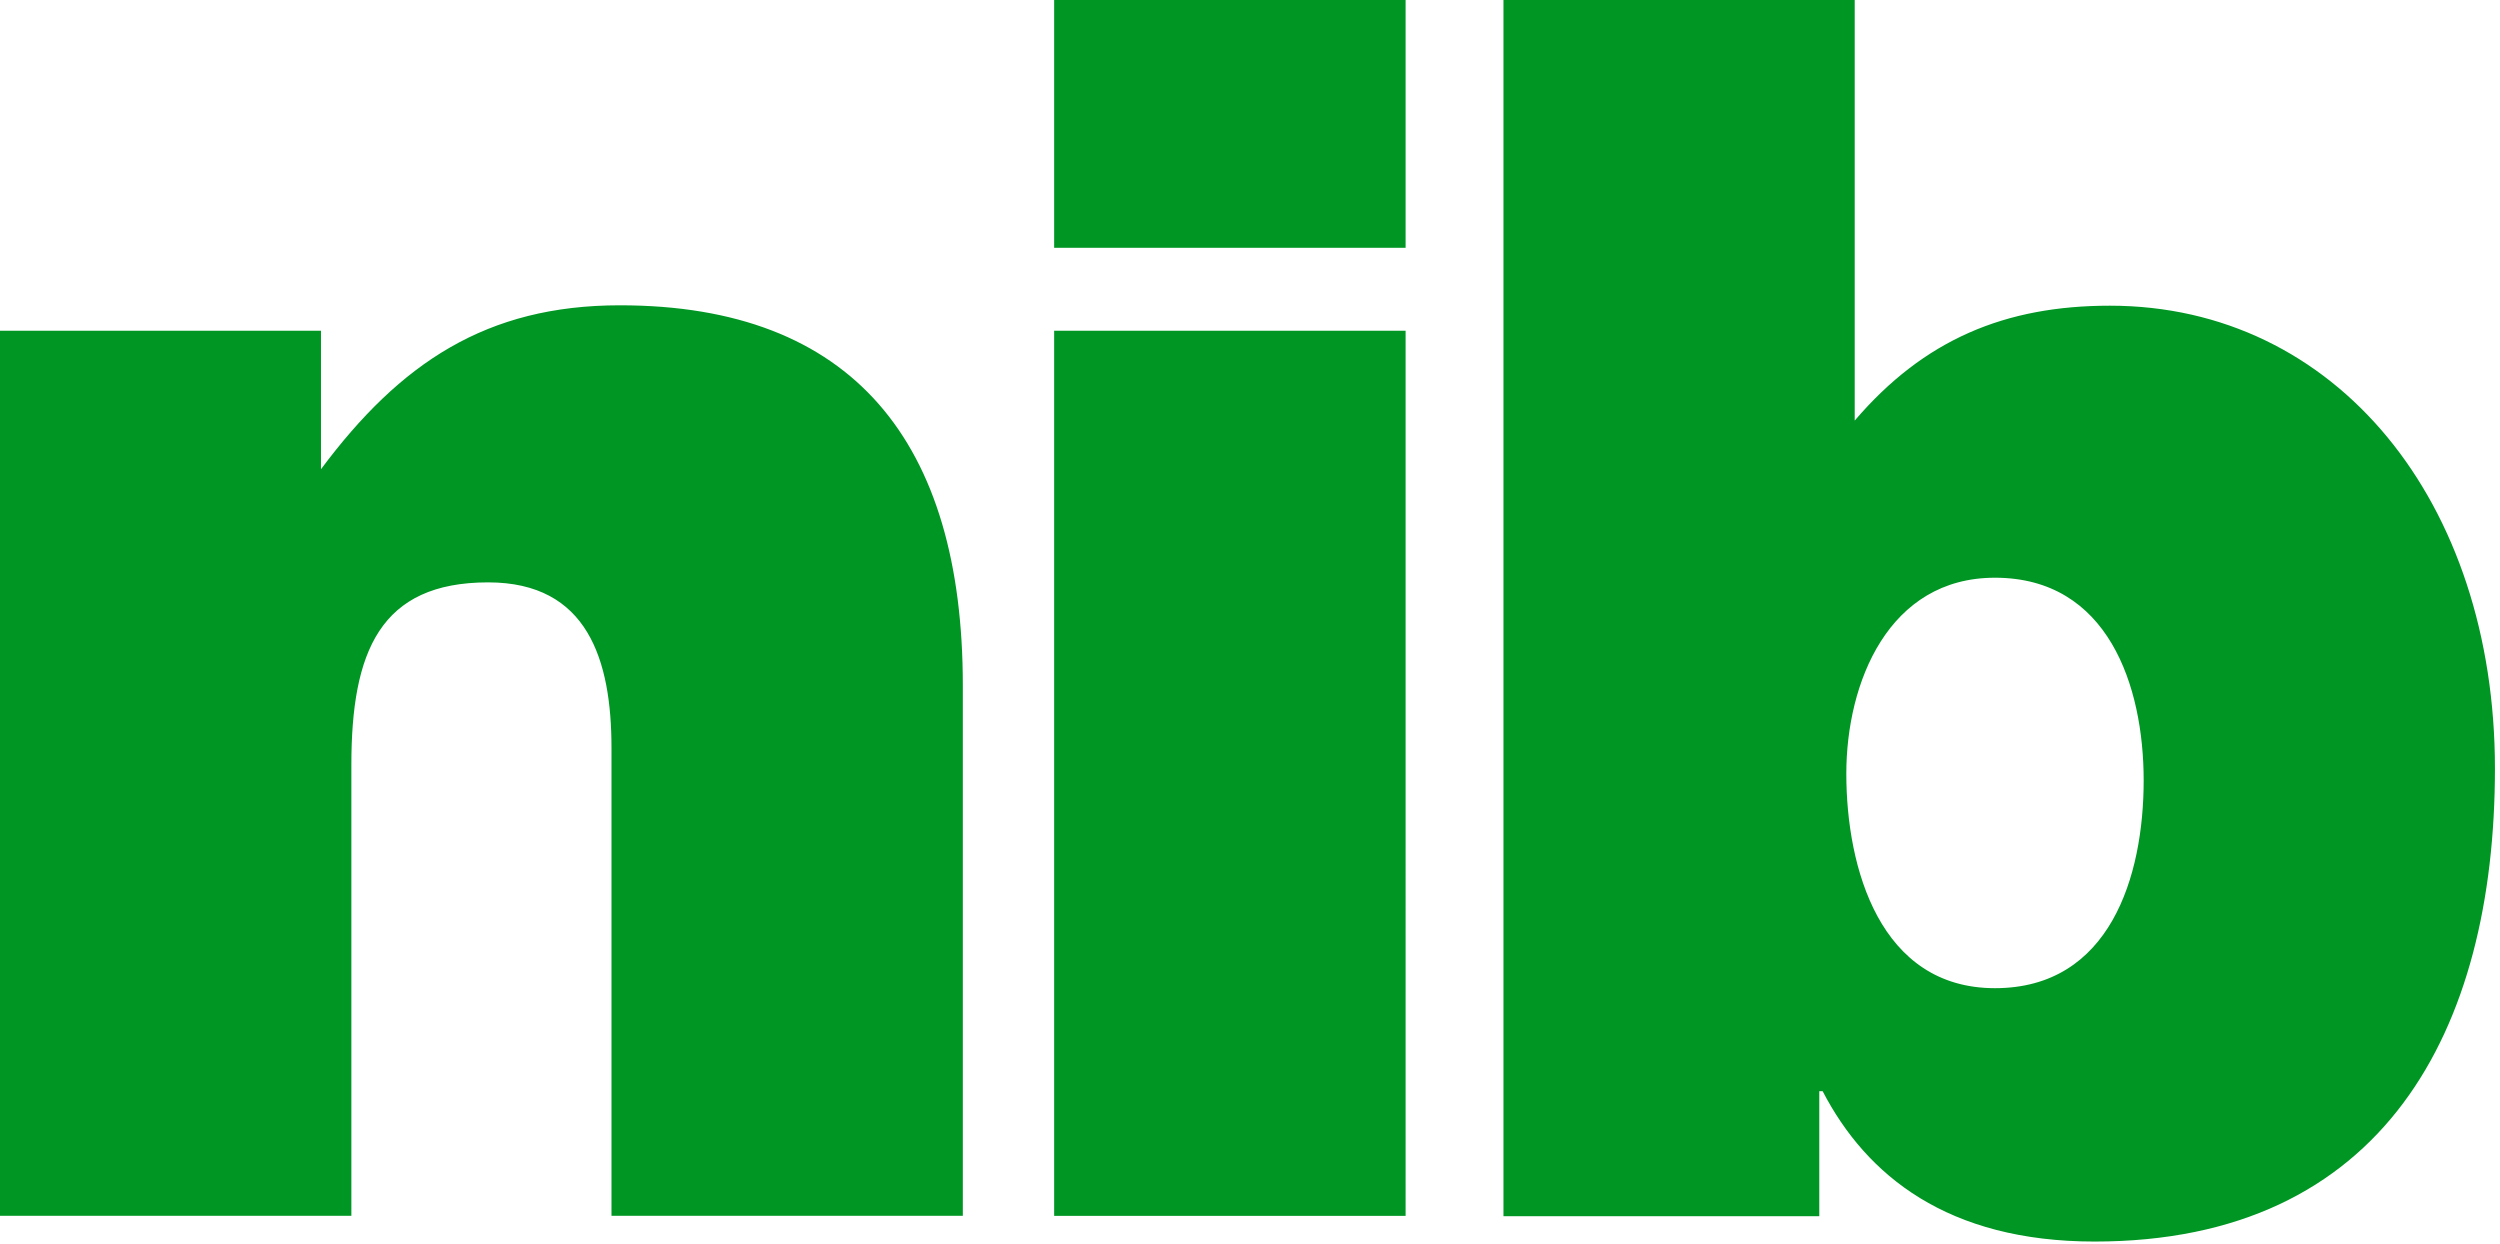
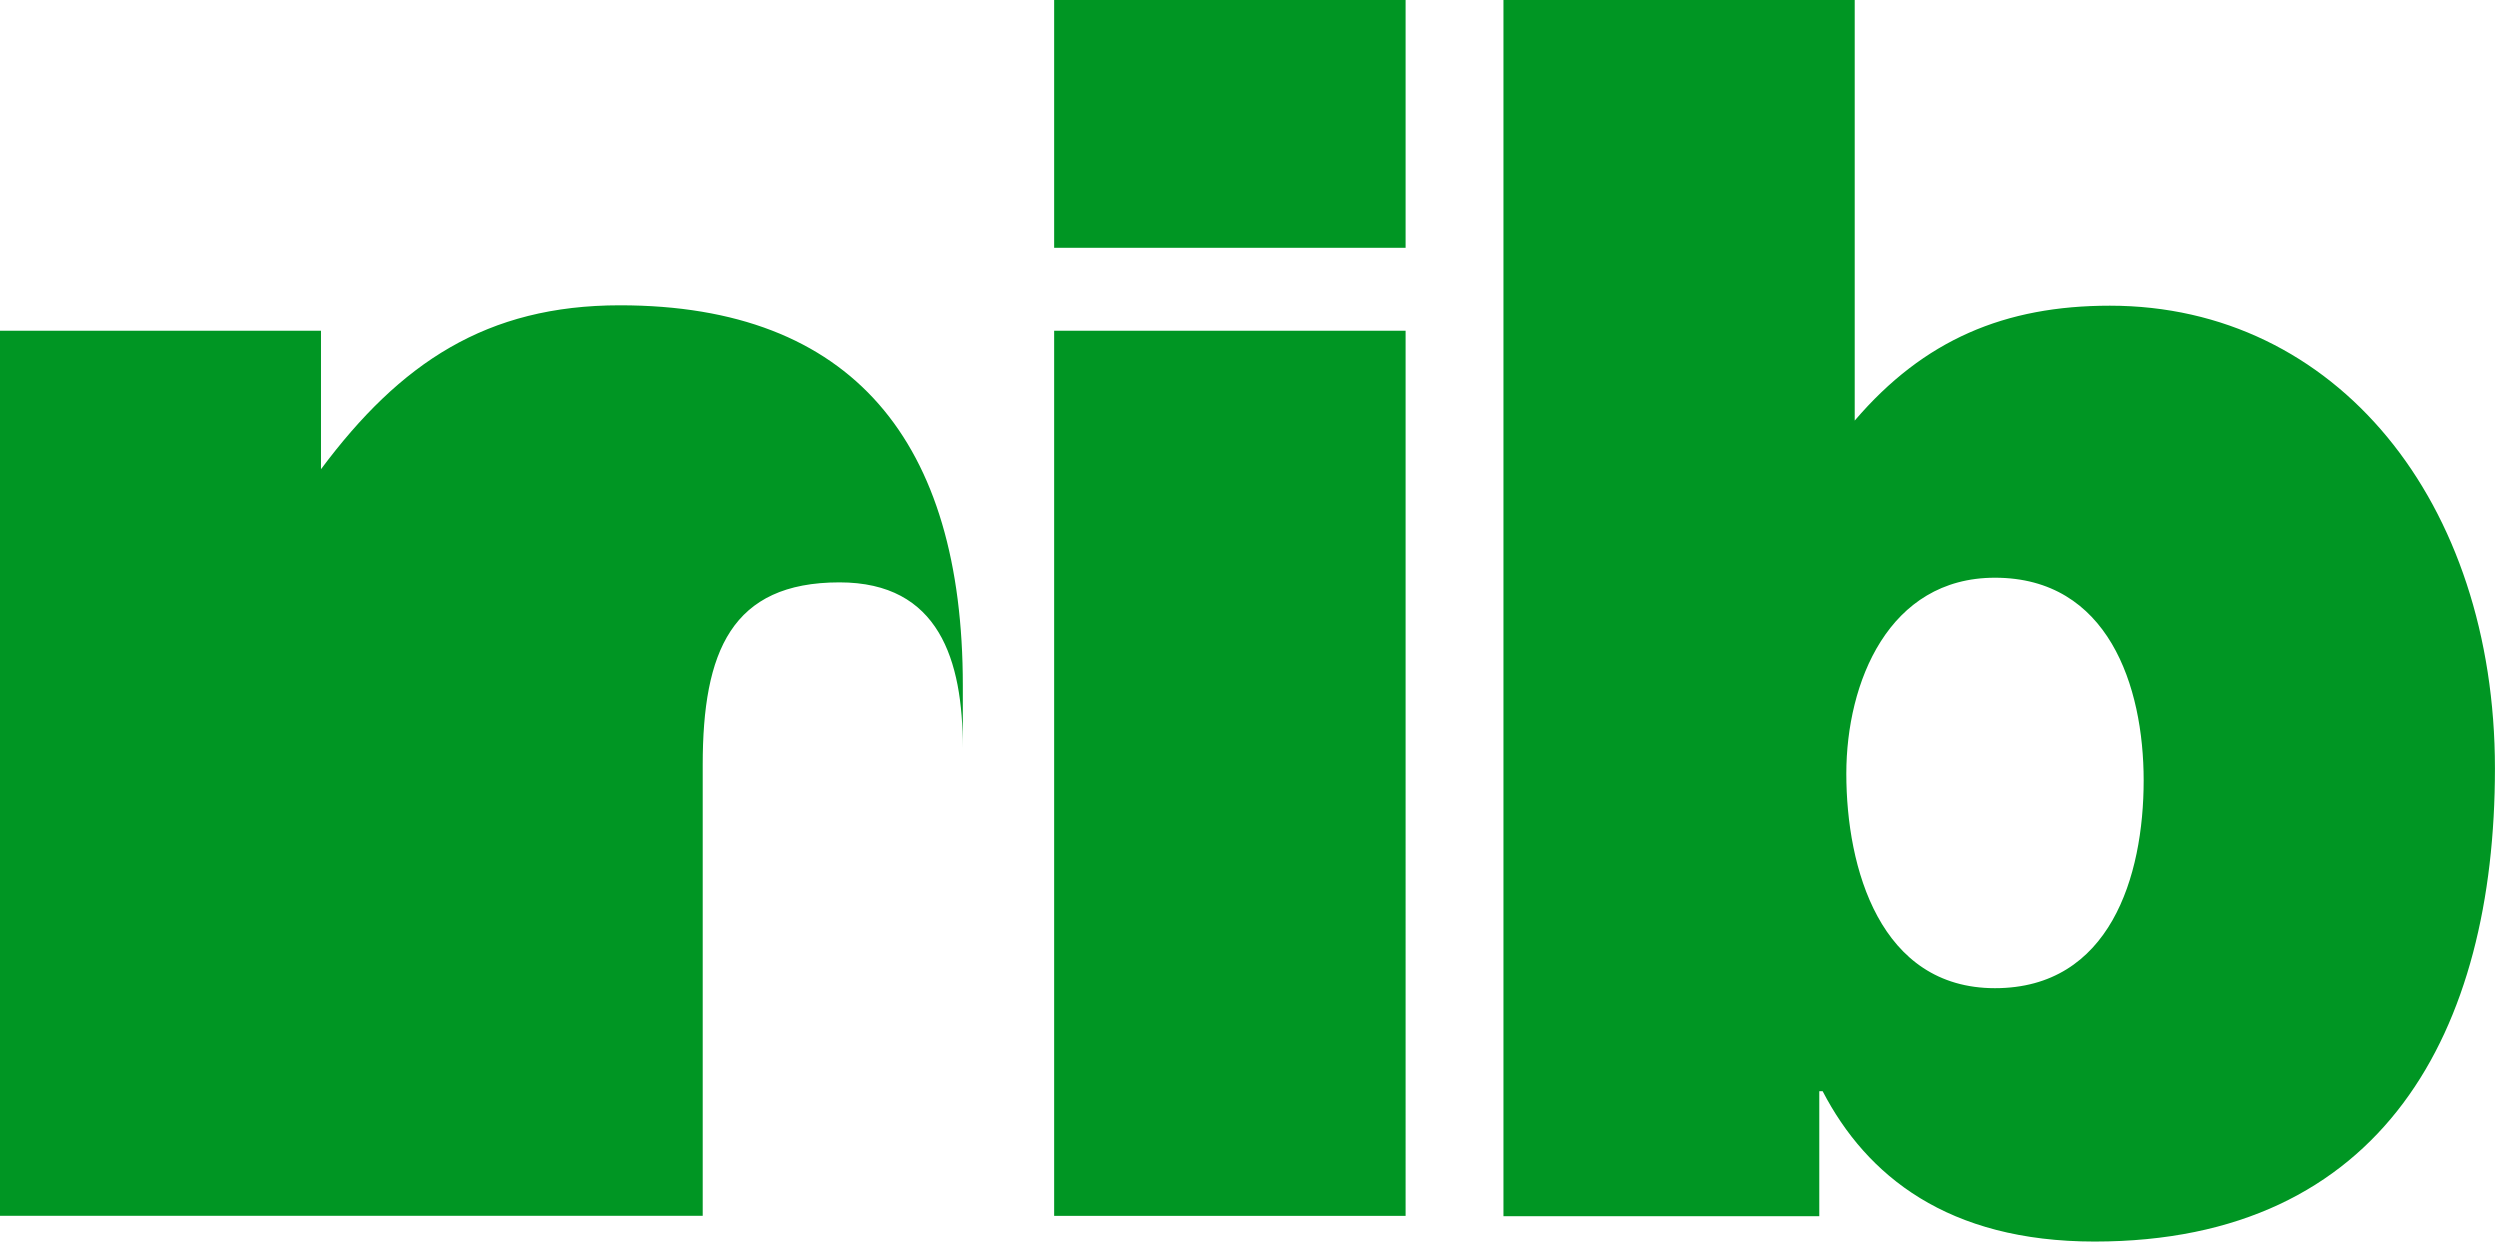
<svg xmlns="http://www.w3.org/2000/svg" width="434" height="216" viewBox="0 0 434 216">
  <g fill="#009623" fill-rule="evenodd">
-     <path d="M0 57.413h55.723v24.043C69.492 62.989 84.455 53 107.621 53c40.466 0 59.525 23.766 59.525 65.992v92.074h-60.993v-81.227c0-15.249-4.112-28.739-21.408-28.739-18.768 0-23.748 12.017-23.748 31.673v78.293H0V57.413zm183 153.66h61.012V57.42H183v153.653zm0-168.06h61.012V0H183v43.013zm163.323 128.535c-19.946 0-25.802-20.818-25.802-37.242 0-15.827 7.328-34.014 25.802-34.014 19.644 0 25.817 18.769 25.817 35.192 0 16.703-5.864 36.064-25.817 36.064zM321.979 0H261v211.134h54.828v-21.698h.585c7.623 14.676 21.724 26.097 47.209 26.097 50.158 0 69.5-36.649 69.5-82.114 0-46.326-27.565-80.351-66.846-80.351-18.186 0-32.269 5.879-44.297 19.946V0z" />
+     <path d="M0 57.413h55.723v24.043C69.492 62.989 84.455 53 107.621 53c40.466 0 59.525 23.766 59.525 65.992v92.074v-81.227c0-15.249-4.112-28.739-21.408-28.739-18.768 0-23.748 12.017-23.748 31.673v78.293H0V57.413zm183 153.66h61.012V57.42H183v153.653zm0-168.06h61.012V0H183v43.013zm163.323 128.535c-19.946 0-25.802-20.818-25.802-37.242 0-15.827 7.328-34.014 25.802-34.014 19.644 0 25.817 18.769 25.817 35.192 0 16.703-5.864 36.064-25.817 36.064zM321.979 0H261v211.134h54.828v-21.698h.585c7.623 14.676 21.724 26.097 47.209 26.097 50.158 0 69.5-36.649 69.5-82.114 0-46.326-27.565-80.351-66.846-80.351-18.186 0-32.269 5.879-44.297 19.946V0z" />
  </g>
</svg>